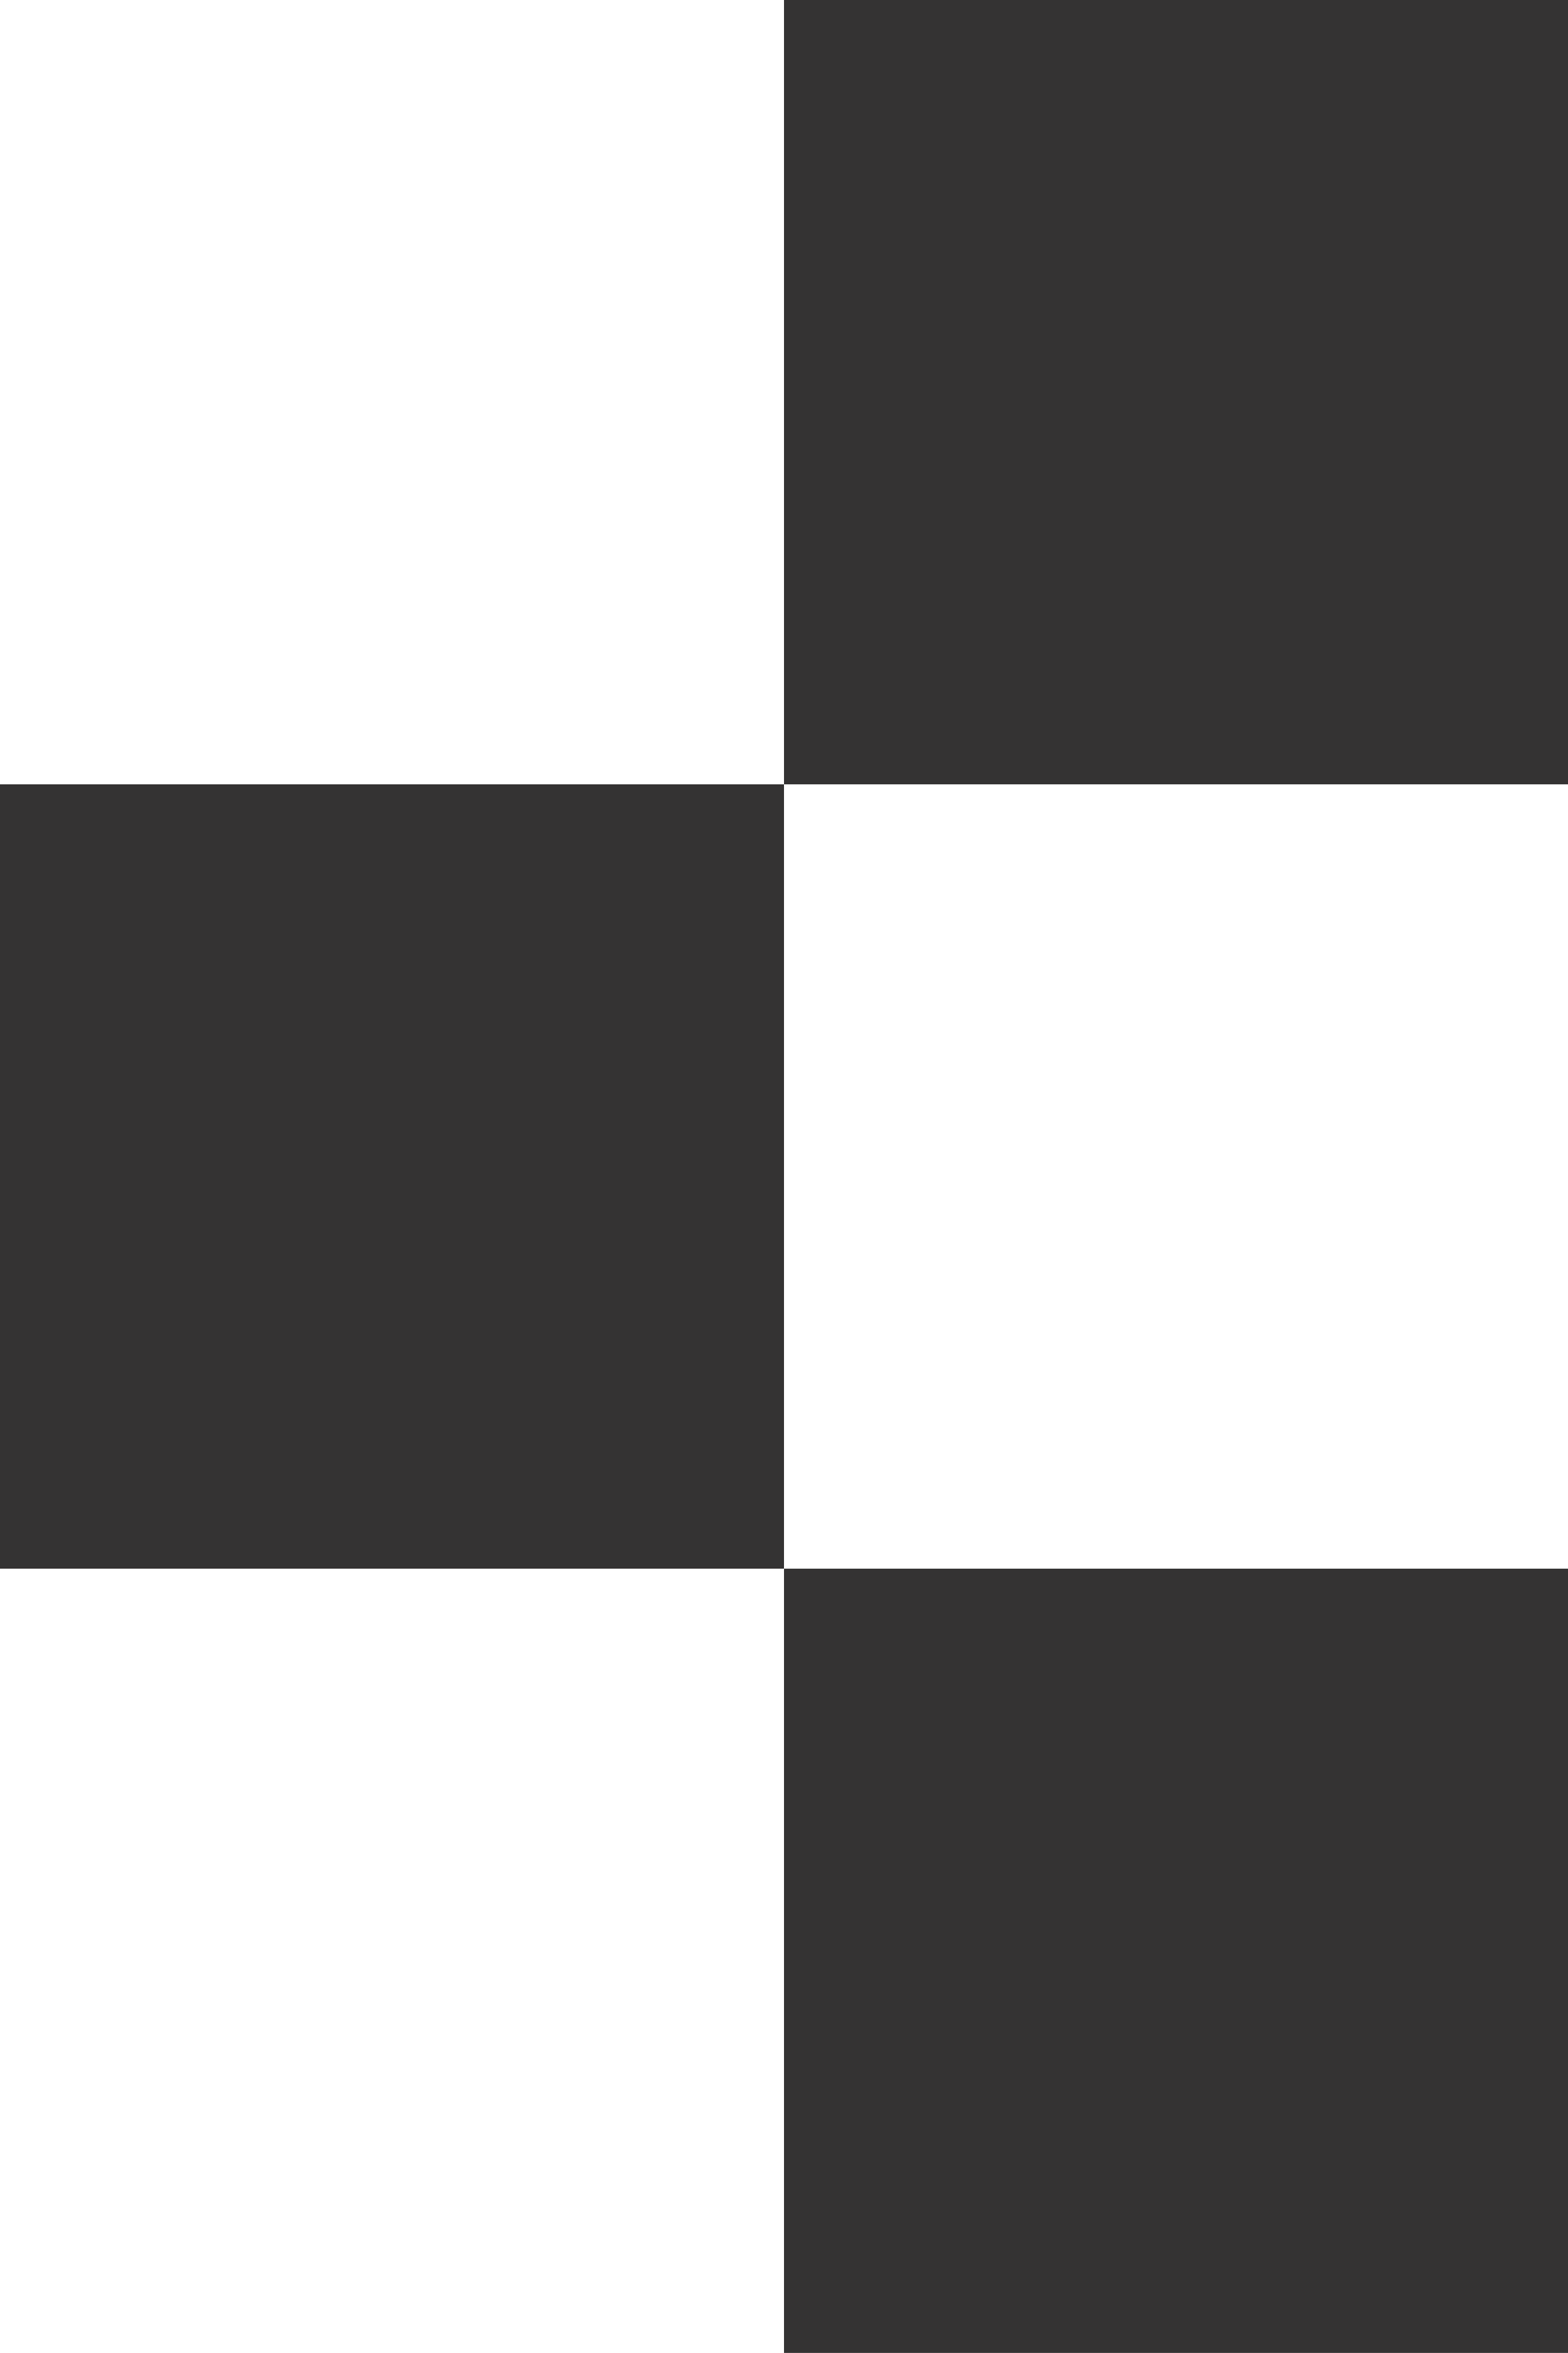
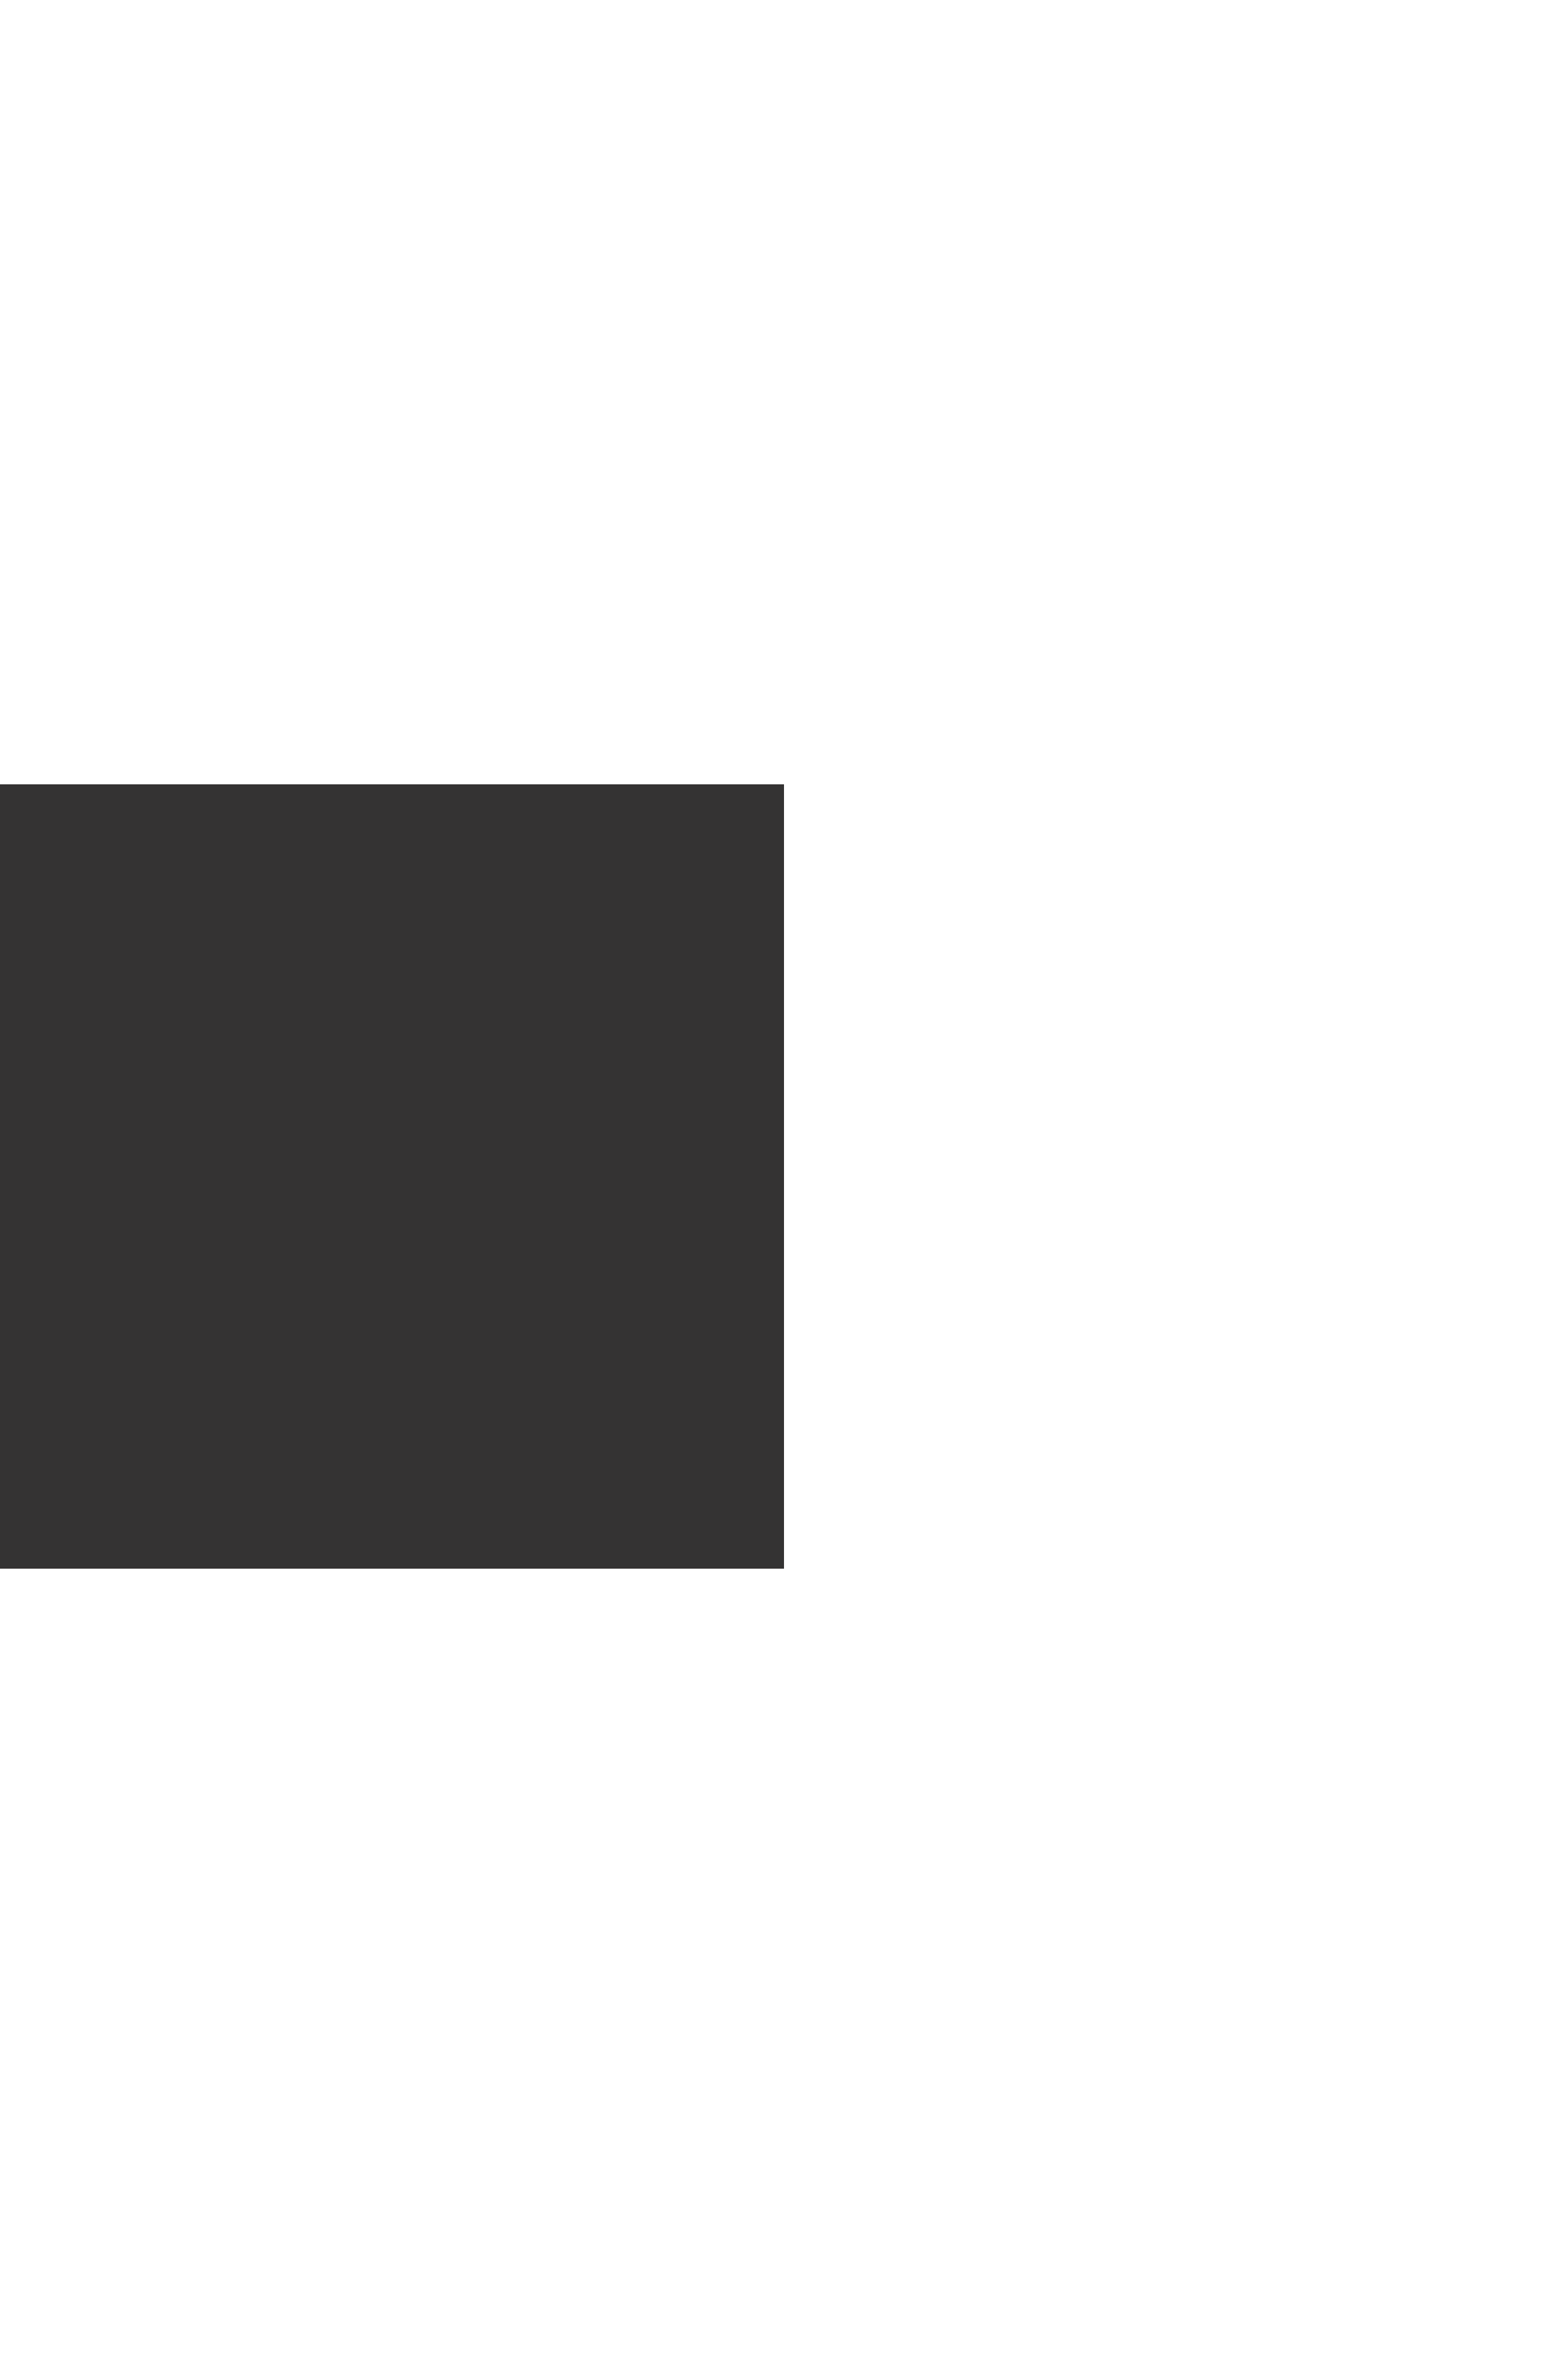
<svg xmlns="http://www.w3.org/2000/svg" id="uuid-af54124c-664f-4e09-9744-908f1cd3f3a1" data-name="Layer 2" viewBox="0 0 184.18 276.26">
  <defs>
    <style>      .uuid-ea824197-e5c9-420d-9e39-cd47593e5ec9 {        fill: #343333;      }    </style>
  </defs>
  <rect class="uuid-ea824197-e5c9-420d-9e39-cd47593e5ec9" y="92.09" width="92.09" height="92.09" />
-   <rect class="uuid-ea824197-e5c9-420d-9e39-cd47593e5ec9" x="92.09" y="184.18" width="92.09" height="92.09" />
-   <rect class="uuid-ea824197-e5c9-420d-9e39-cd47593e5ec9" x="92.09" width="92.09" height="92.09" />
</svg>